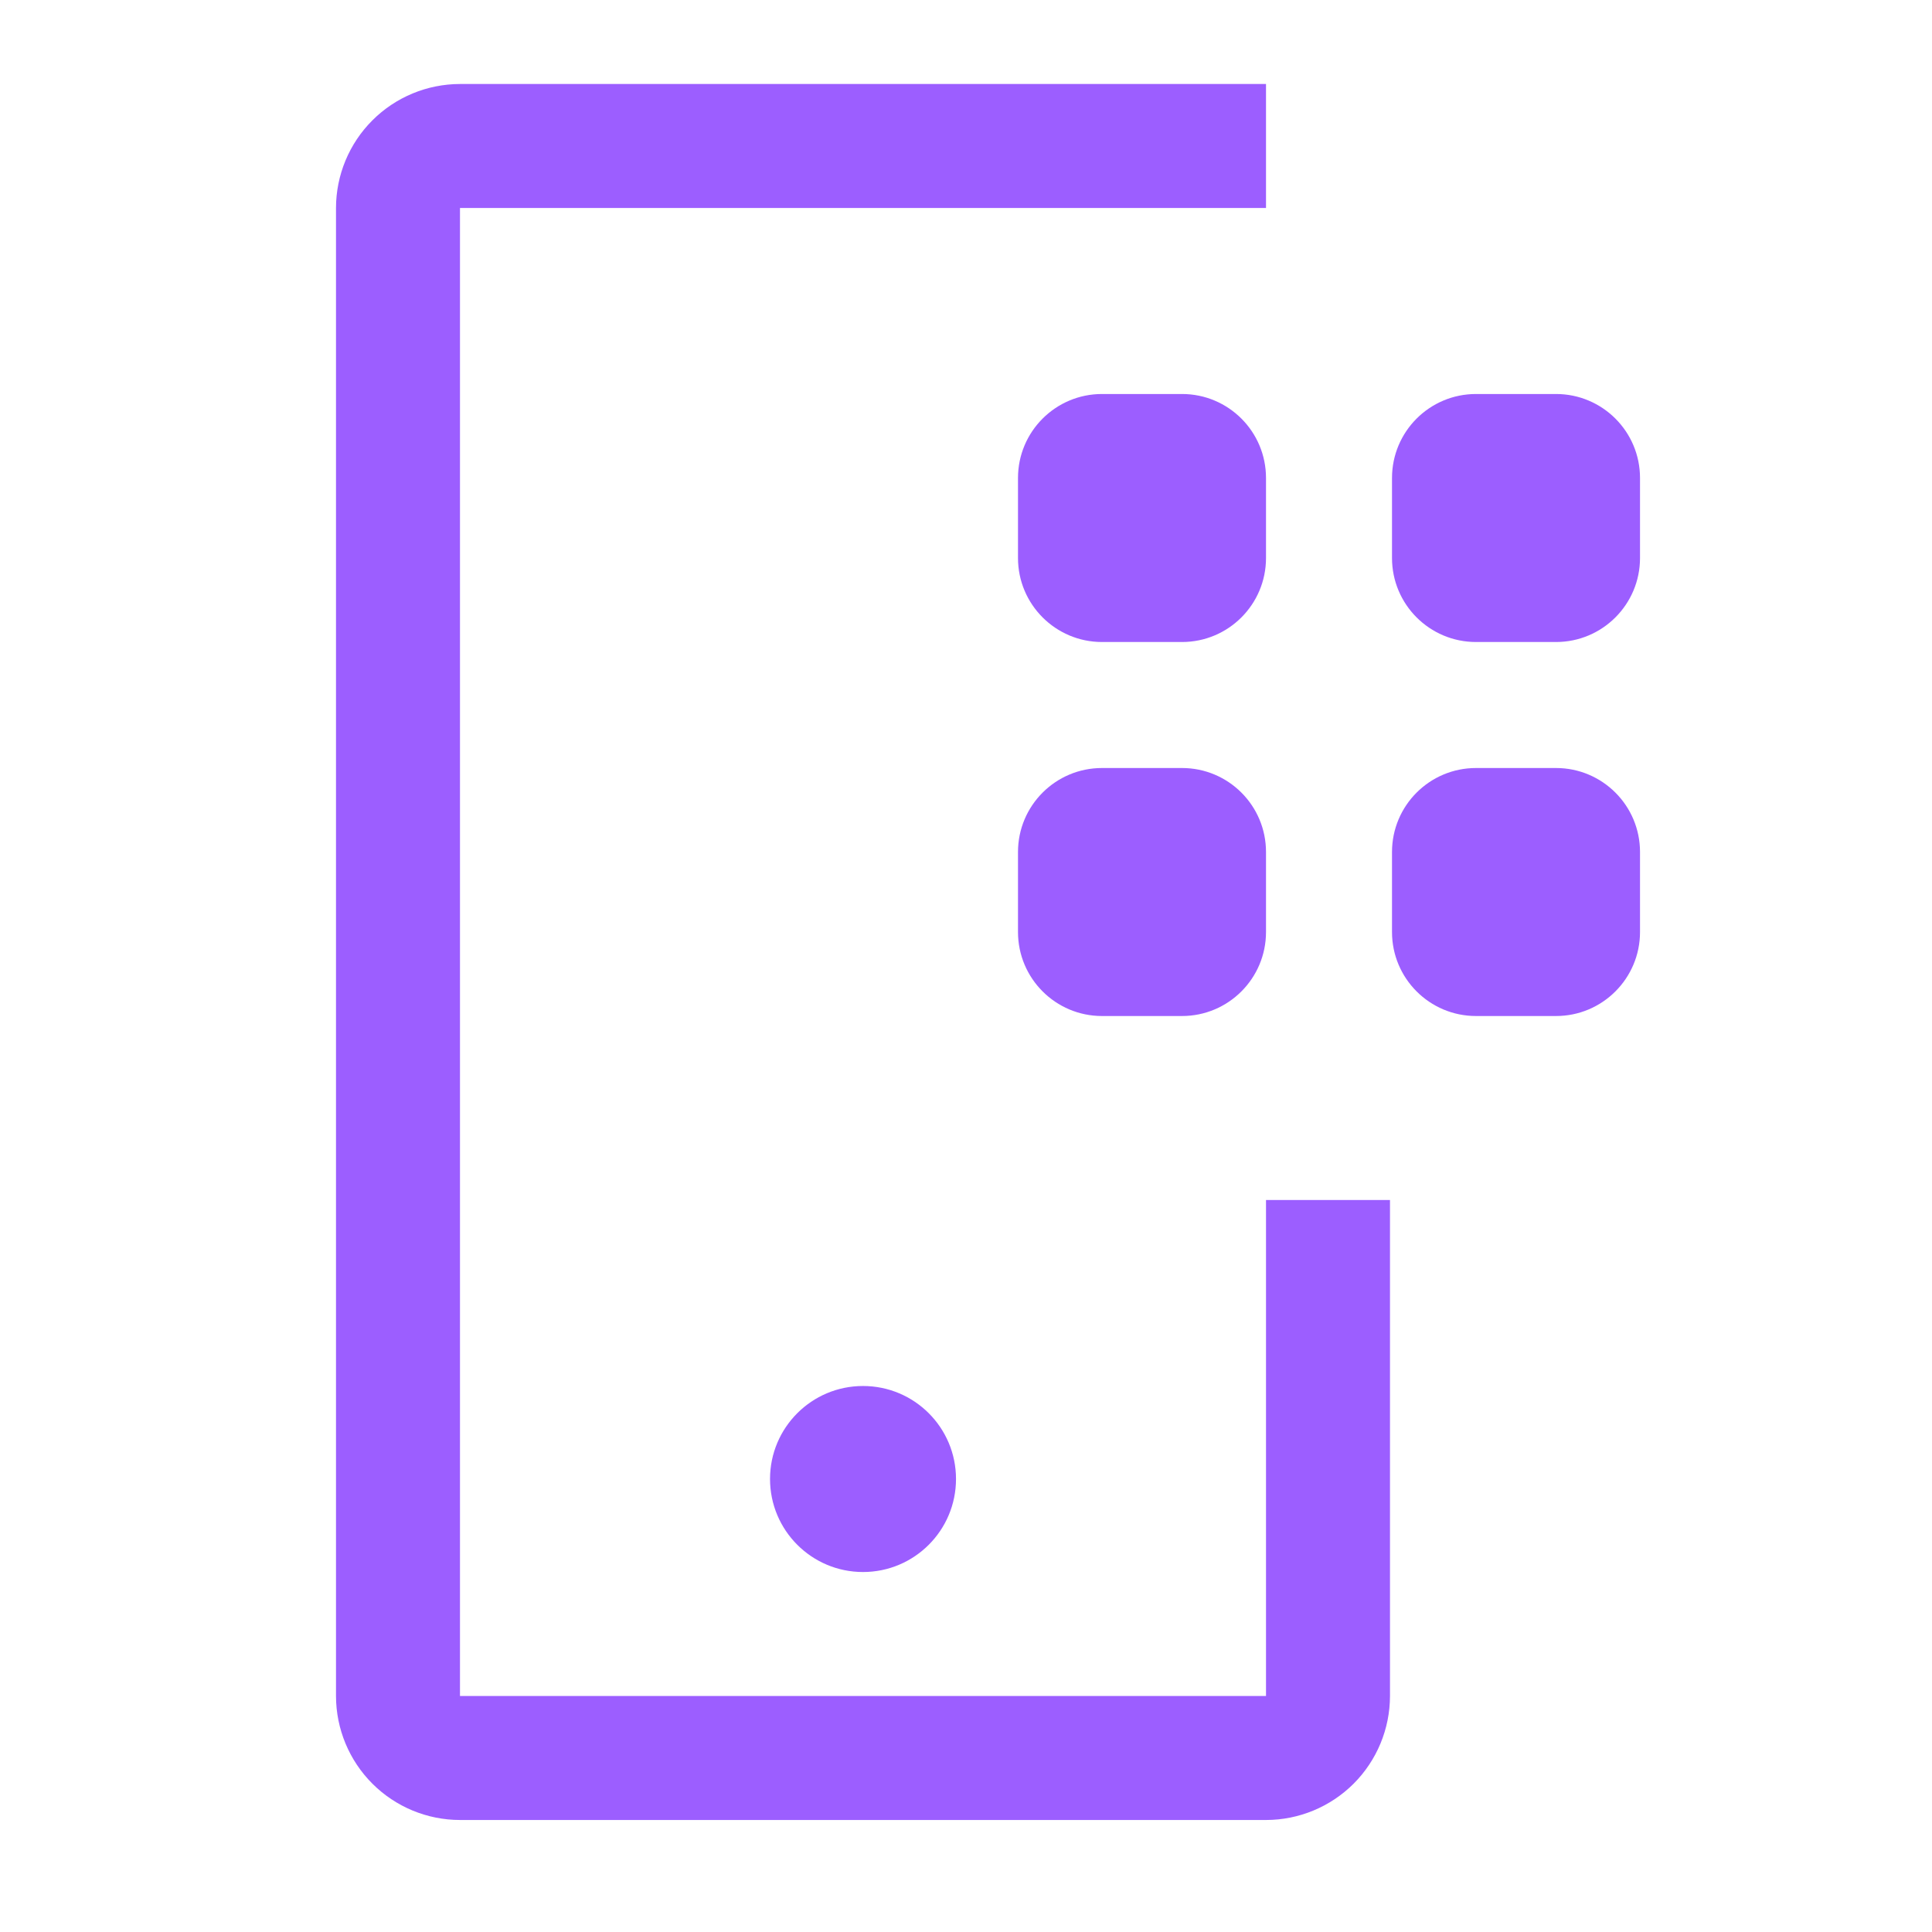
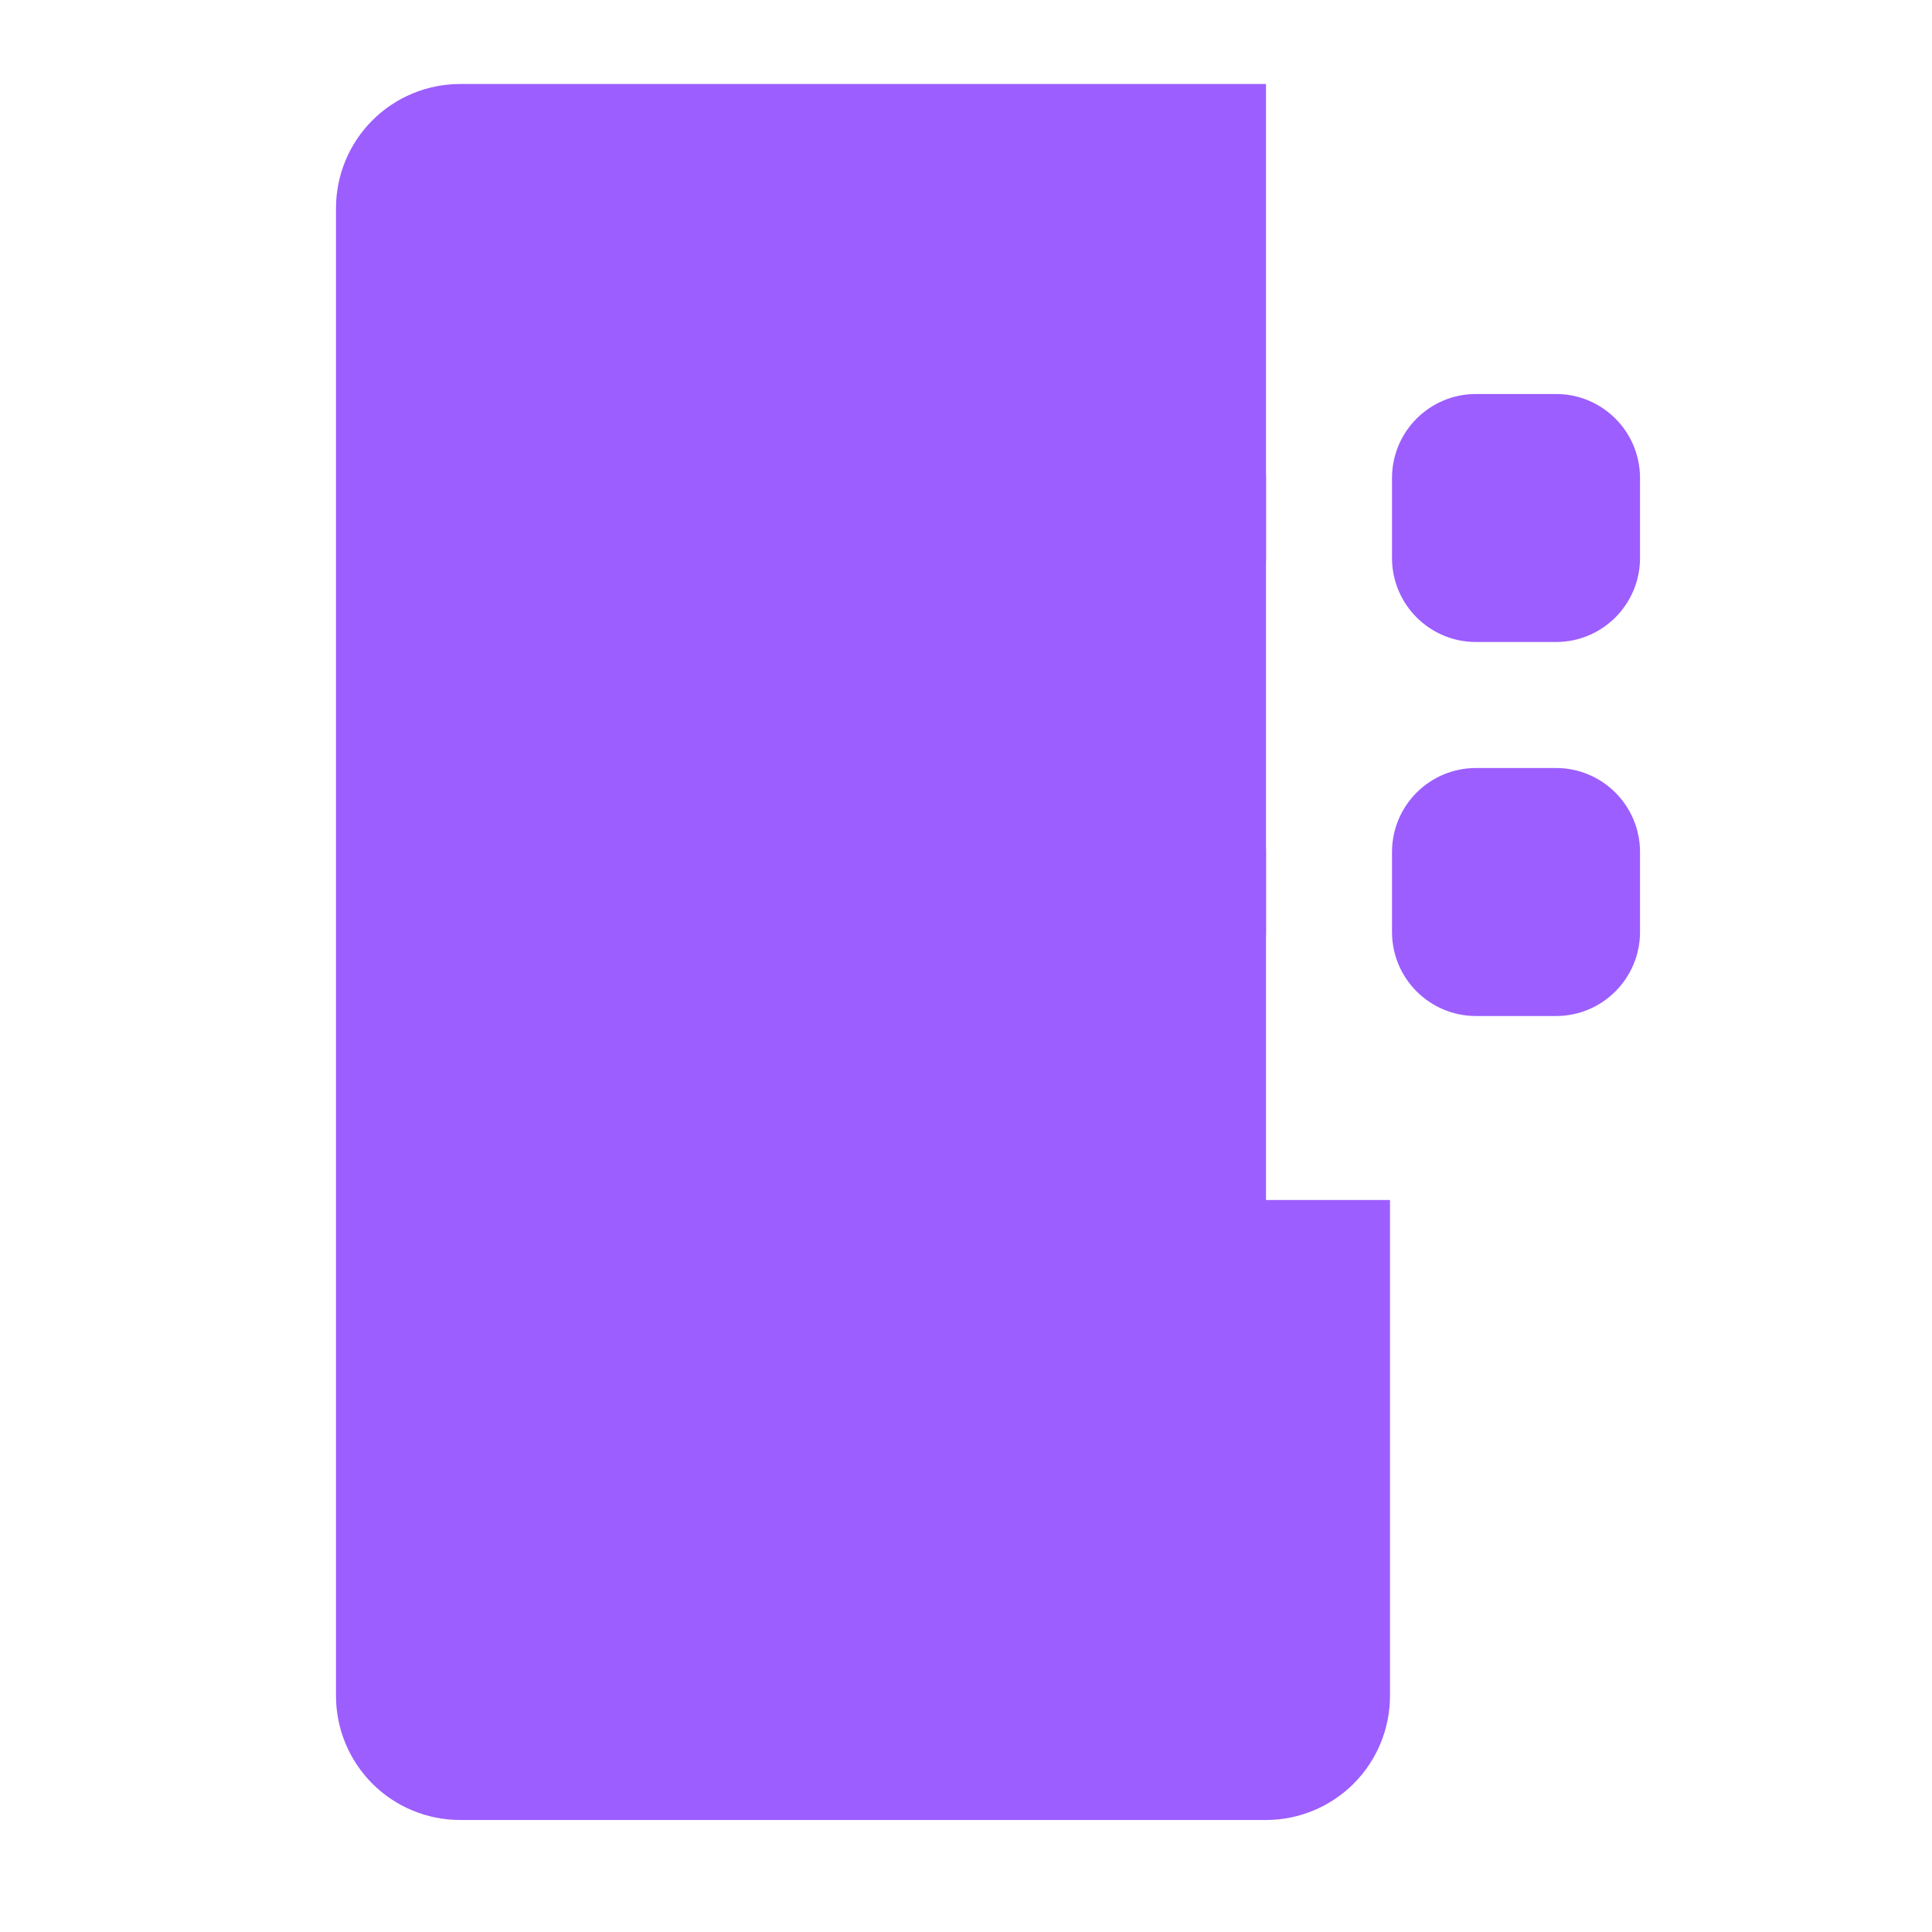
<svg xmlns="http://www.w3.org/2000/svg" width="46" height="46" viewBox="0 0 46 46" fill="none">
  <path d="M33.143 11.381C33.143 10.276 34.038 9.381 35.143 9.381H37.048C38.152 9.381 39.048 10.276 39.048 11.381V13.286C39.048 14.39 38.152 15.286 37.048 15.286H35.143C34.038 15.286 33.143 14.39 33.143 13.286V11.381Z" fill="#9C5EFF" />
  <path d="M33.143 20.286C33.143 19.181 34.038 18.286 35.143 18.286H37.048C38.152 18.286 39.048 19.181 39.048 20.286V22.191C39.048 23.295 38.152 24.191 37.048 24.191H35.143C34.038 24.191 33.143 23.295 33.143 22.191V20.286Z" fill="#9C5EFF" />
  <path d="M24.238 11.381C24.238 10.276 25.134 9.381 26.238 9.381H28.143C29.248 9.381 30.143 10.276 30.143 11.381V13.286C30.143 14.39 29.248 15.286 28.143 15.286H26.238C25.134 15.286 24.238 14.39 24.238 13.286V11.381Z" fill="#9C5EFF" />
  <path d="M24.238 20.286C24.238 19.181 25.134 18.286 26.238 18.286H28.143C29.248 18.286 30.143 19.181 30.143 20.286V22.191C30.143 23.295 29.248 24.191 28.143 24.191H26.238C25.134 24.191 24.238 23.295 24.238 22.191V20.286Z" fill="#9C5EFF" />
-   <path d="M20.548 37.429C21.771 37.429 22.762 36.437 22.762 35.214C22.762 33.991 21.771 33 20.548 33C19.325 33 18.334 33.991 18.334 35.214C18.334 36.437 19.325 37.429 20.548 37.429Z" fill="#9C5EFF" />
-   <path d="M30.143 43.333H10.952C10.17 43.333 9.419 43.021 8.866 42.468C8.312 41.914 8.001 41.164 8 40.381V4.952C8.001 4.17 8.312 3.419 8.866 2.866C9.419 2.312 10.17 2.001 10.952 2H30.143V4.952H10.952V40.381H30.143V28.571H33.095V40.381C33.094 41.164 32.783 41.914 32.23 42.468C31.676 43.021 30.926 43.333 30.143 43.333Z" fill="#9C5EFF" />
+   <path d="M30.143 43.333H10.952C10.17 43.333 9.419 43.021 8.866 42.468C8.312 41.914 8.001 41.164 8 40.381V4.952C8.001 4.17 8.312 3.419 8.866 2.866C9.419 2.312 10.17 2.001 10.952 2H30.143V4.952H10.952H30.143V28.571H33.095V40.381C33.094 41.164 32.783 41.914 32.23 42.468C31.676 43.021 30.926 43.333 30.143 43.333Z" fill="#9C5EFF" />
</svg>